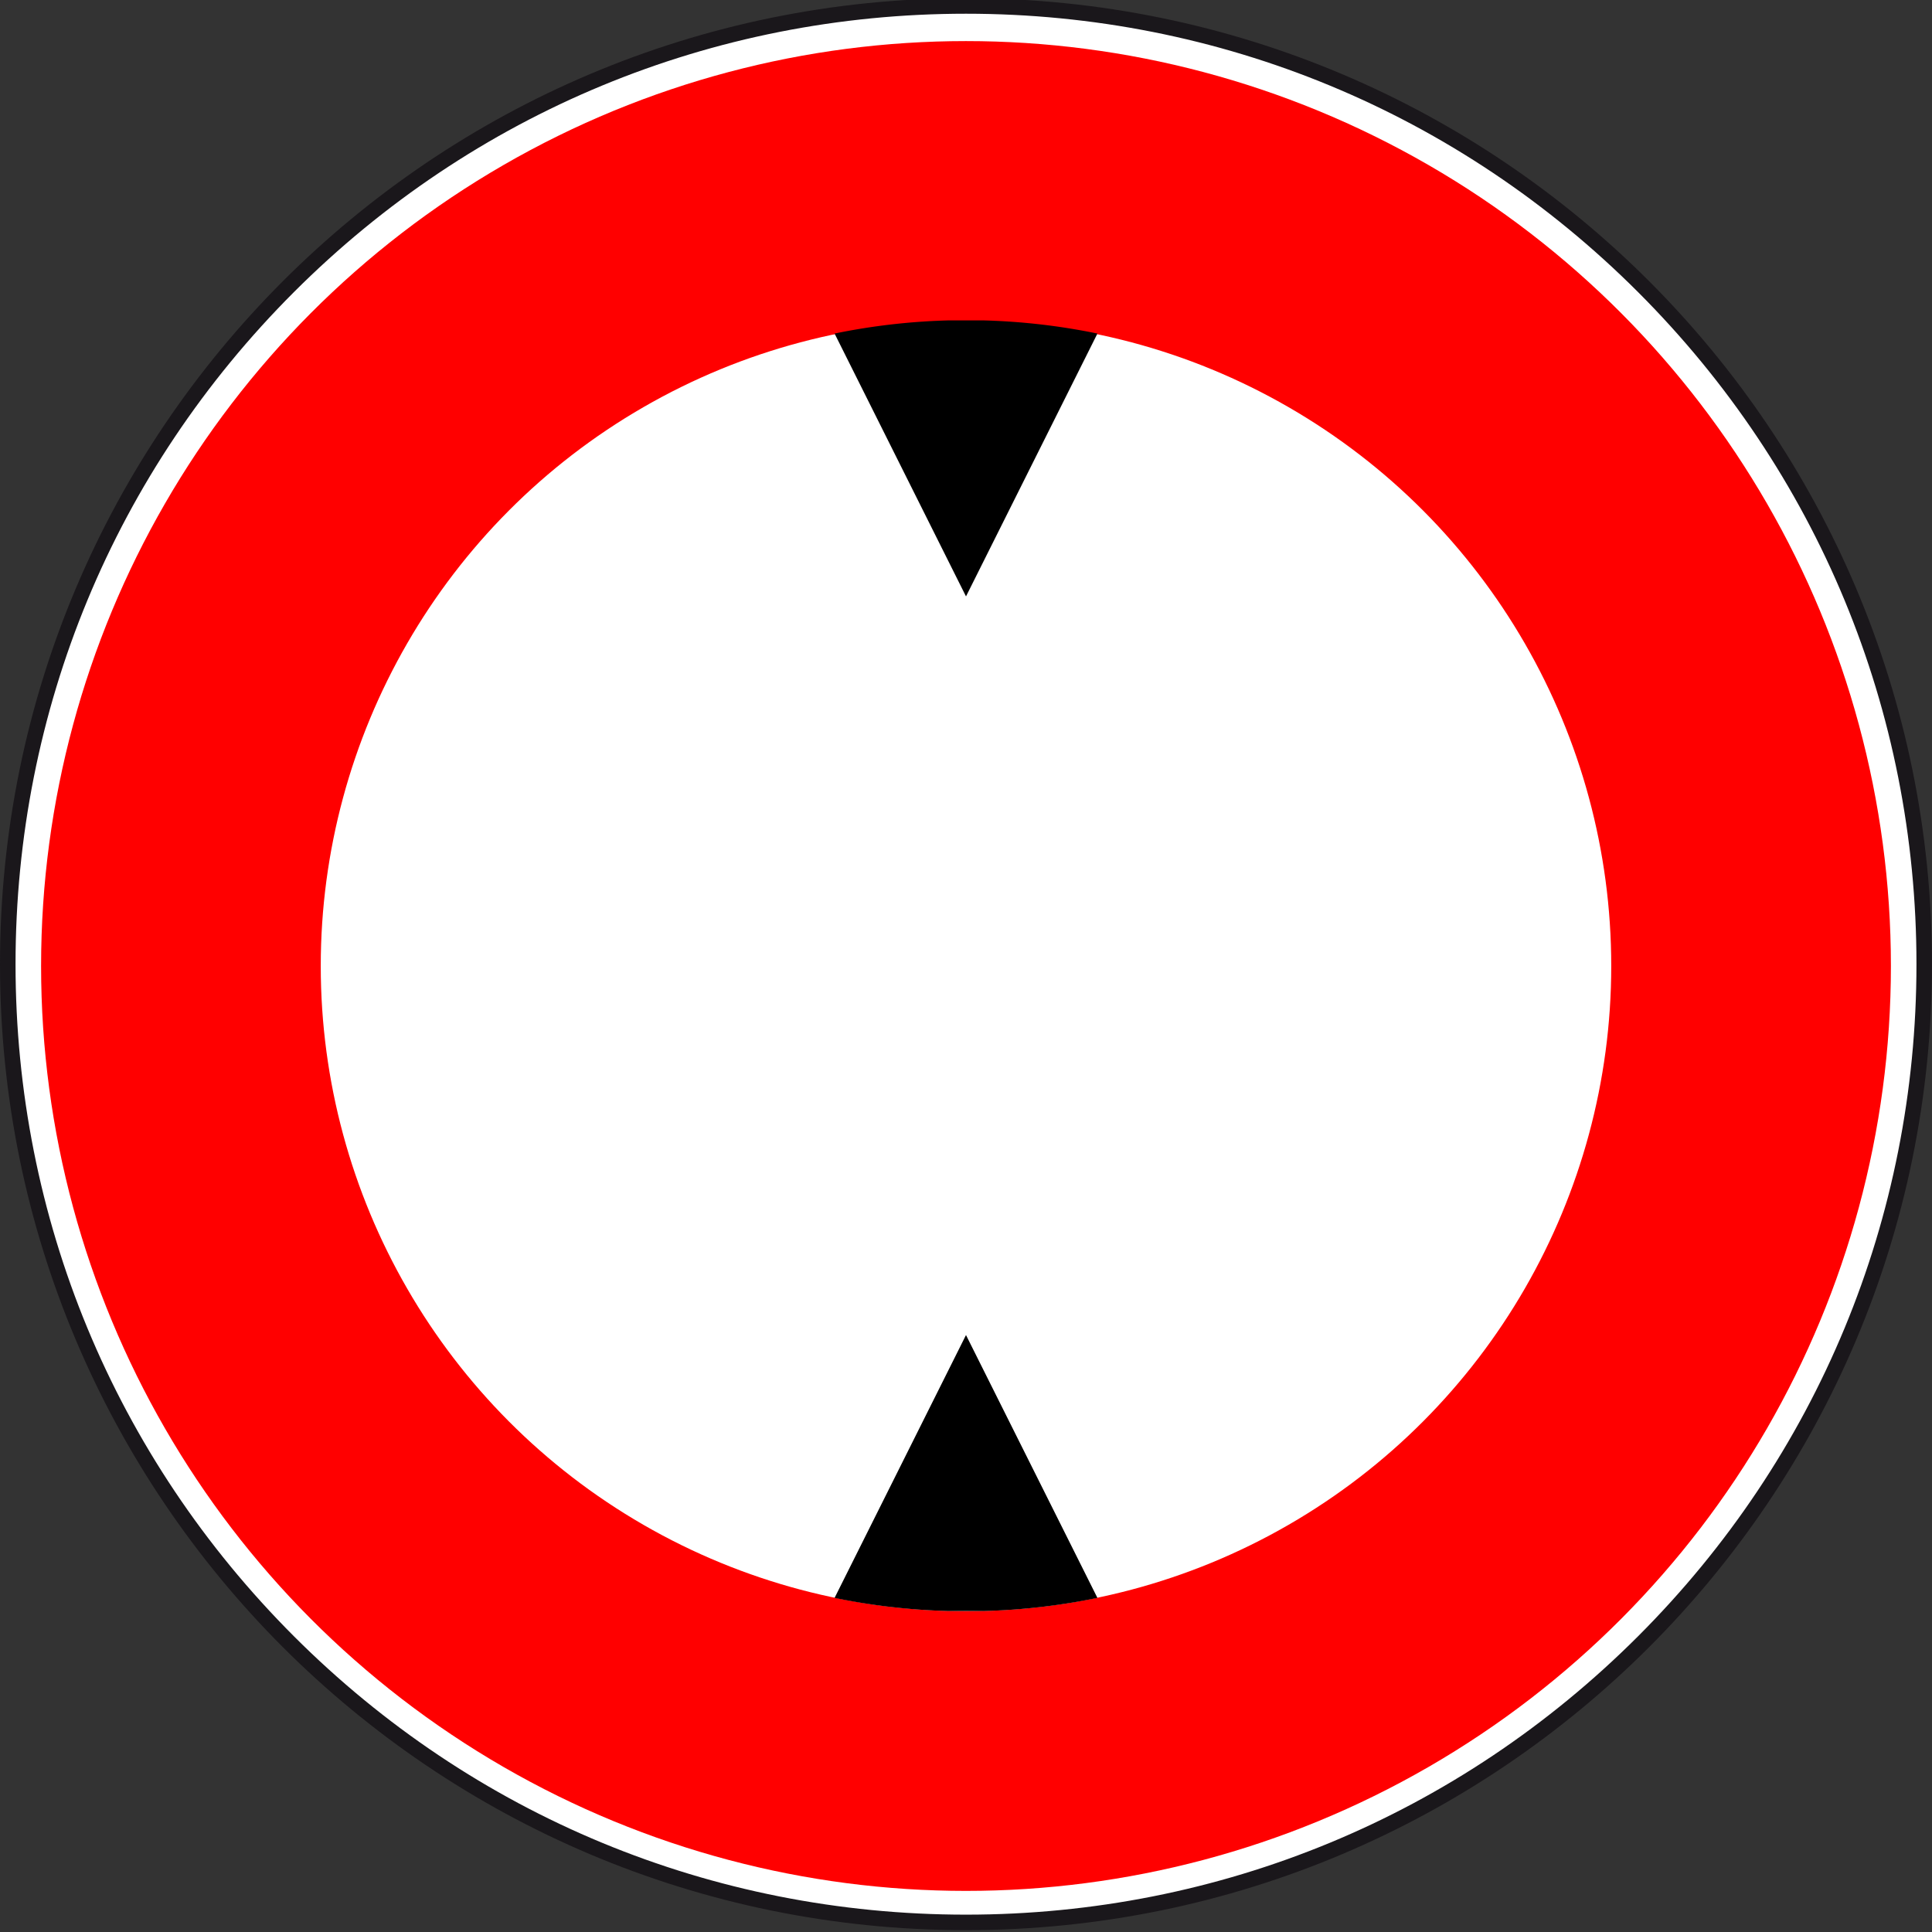
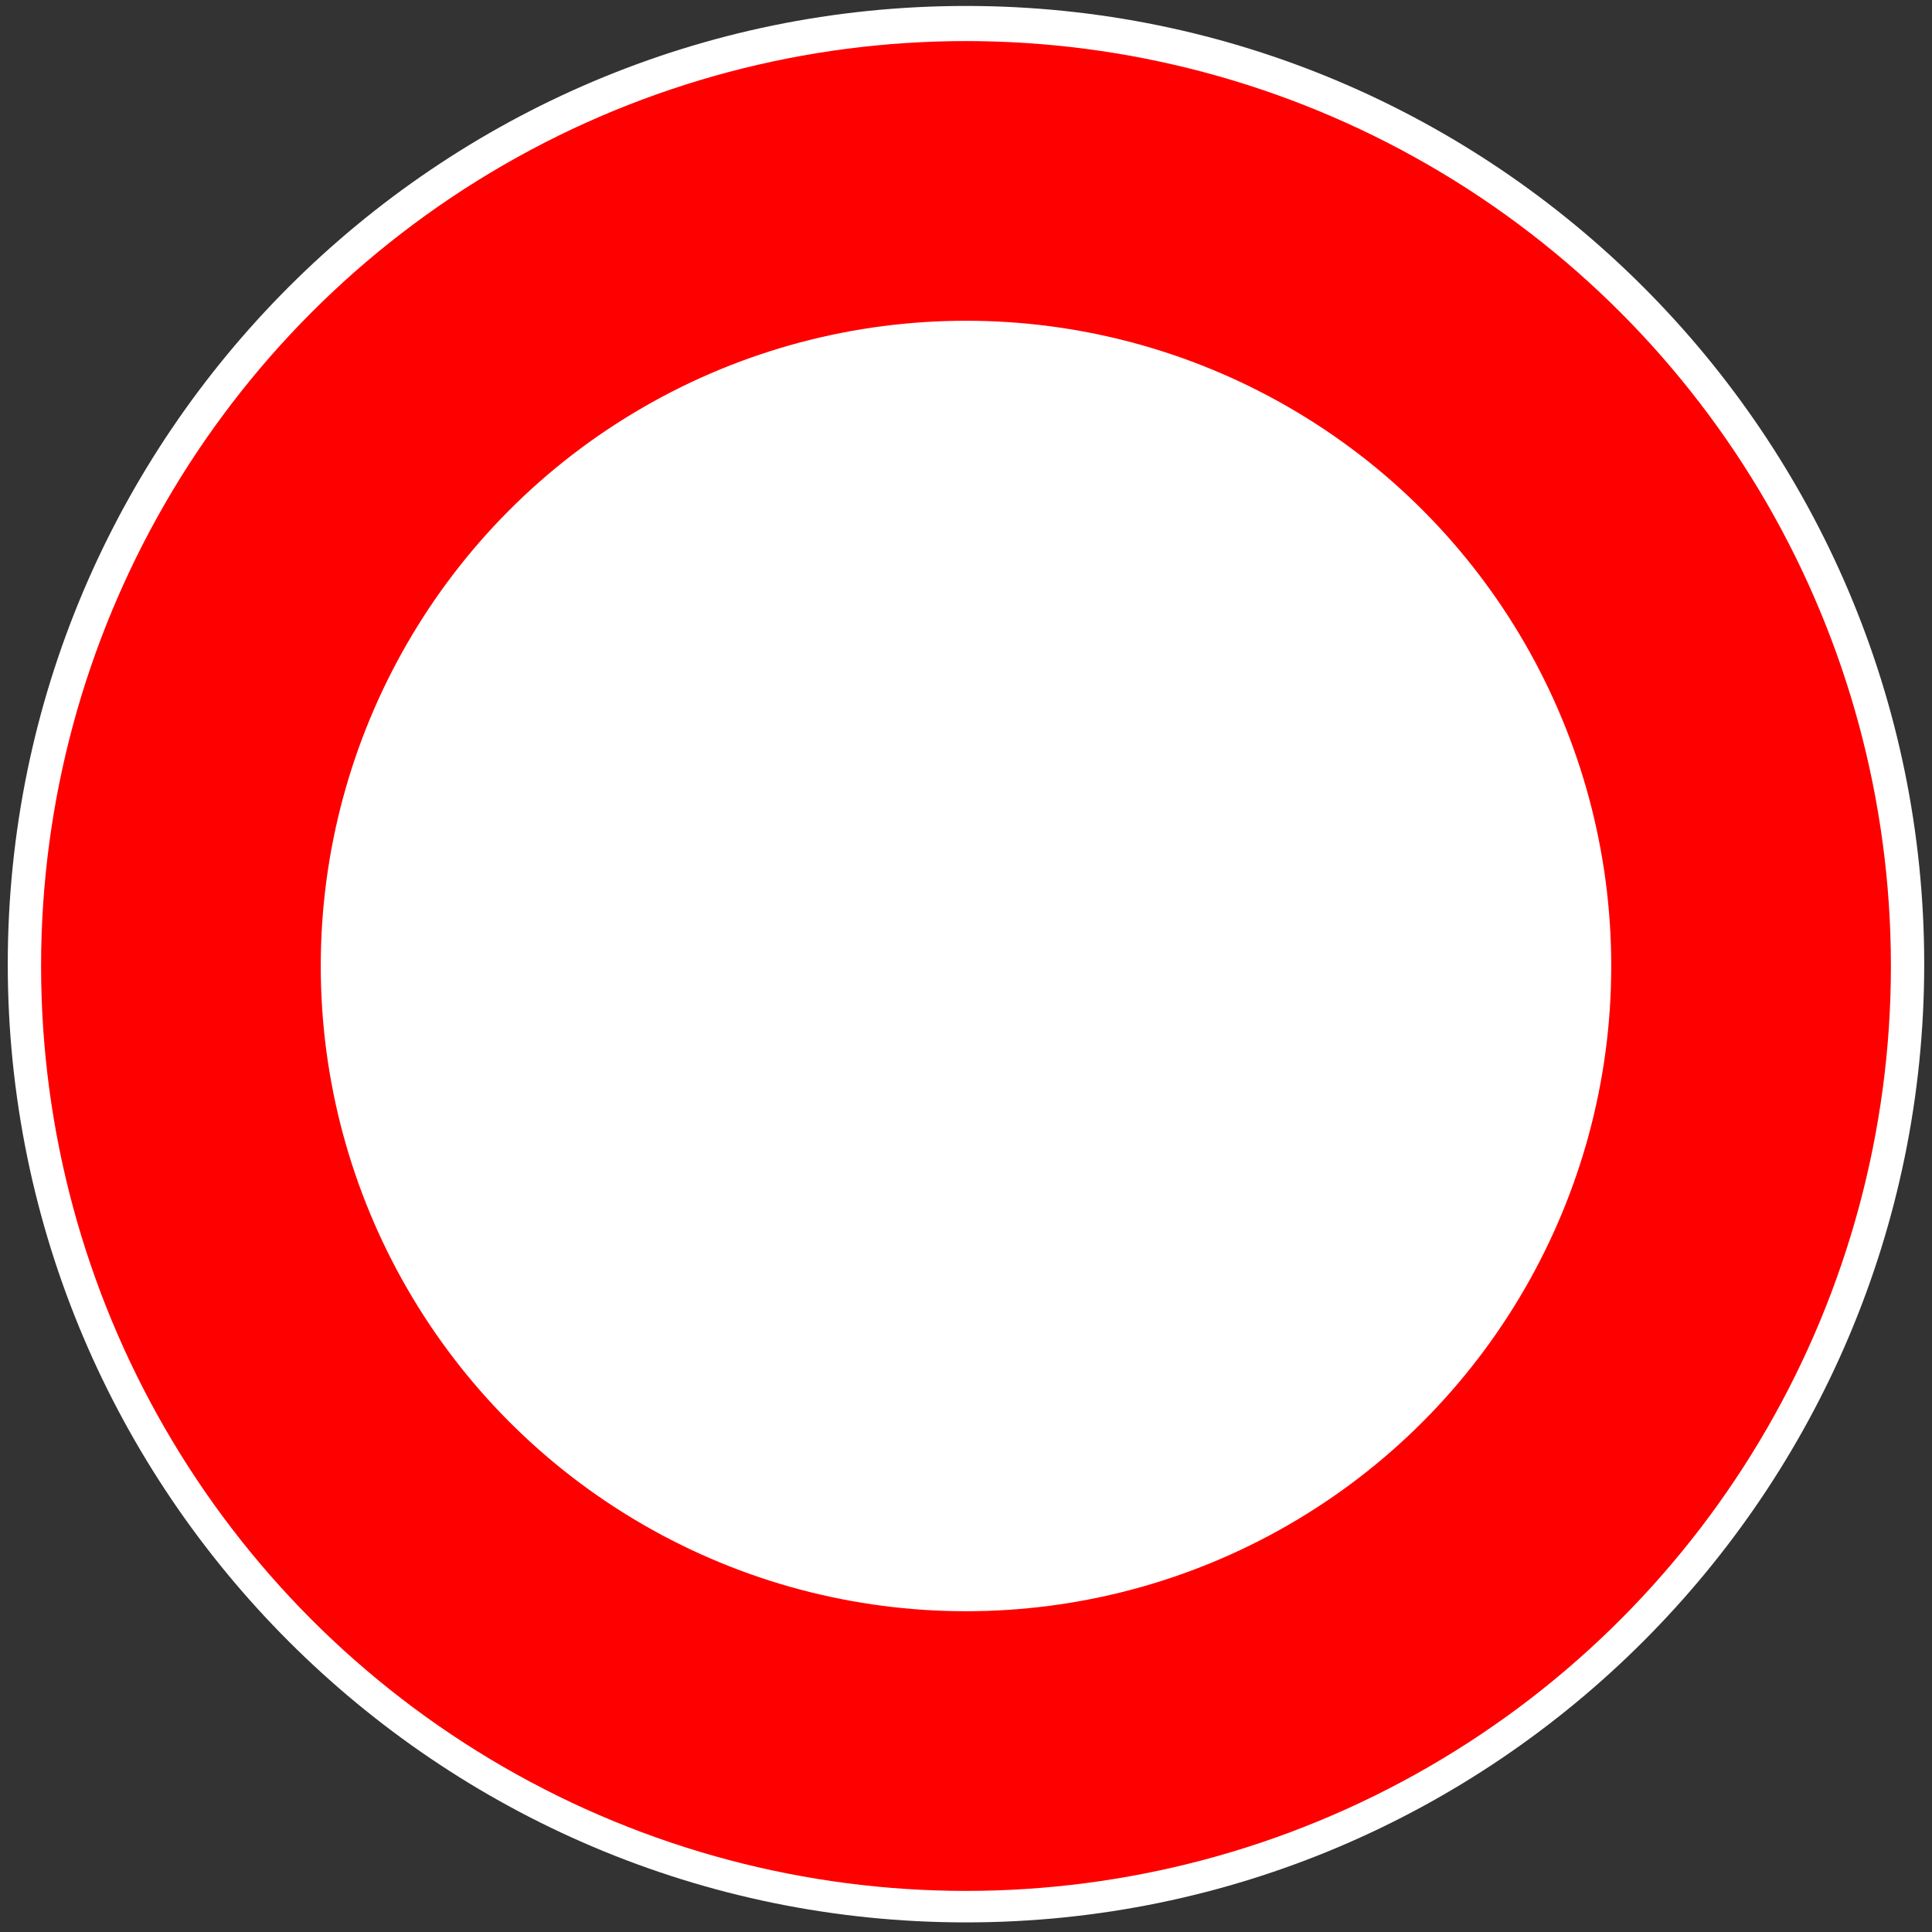
<svg xmlns="http://www.w3.org/2000/svg" width="297.639" height="297.639" xml:space="preserve">
  <rect width="100%" height="100%" fill="#333333" stroke="none" />
  <path fill="#FFF" d="M148.819 296.159c-81.398 0-147.623-66.224-147.623-147.621C1.197 67.14 67.42.917 148.819.917c81.397 0 147.621 66.223 147.621 147.622 0 81.399-66.222 147.62-147.621 147.62z" />
-   <path fill="#1A171B" d="M148.819 2.114c39.111 0 75.883 15.23 103.538 42.888 27.655 27.655 42.888 64.427 42.888 103.538s-15.23 75.883-42.888 103.538c-27.655 27.655-64.427 42.888-103.538 42.888s-75.882-15.23-103.539-42.888c-27.655-27.657-42.886-64.427-42.886-103.54 0-39.111 15.231-75.883 42.887-103.538S109.708 2.114 148.819 2.114m0-2.394C66.628-.28 0 66.348 0 148.538c0 82.188 66.628 148.817 148.818 148.817 82.188 0 148.818-66.629 148.818-148.817C297.638 66.348 231.009-.28 148.819-.28z" />
  <circle fill="none" stroke="red" stroke-width="43.085" cx="148.819" cy="148.818" r="120.947" />
-   <path d="m128.572 51.386 20.248 40.495 20.247-40.495a99.757 99.757 0 0 0-17.507-2.025h-5.482a99.83 99.83 0 0 0-17.506 2.025zM169.067 246.168l-20.248-40.495-20.247 40.495a99.851 99.851 0 0 0 17.507 2.024h5.482a99.661 99.661 0 0 0 17.506-2.024z" />
</svg>